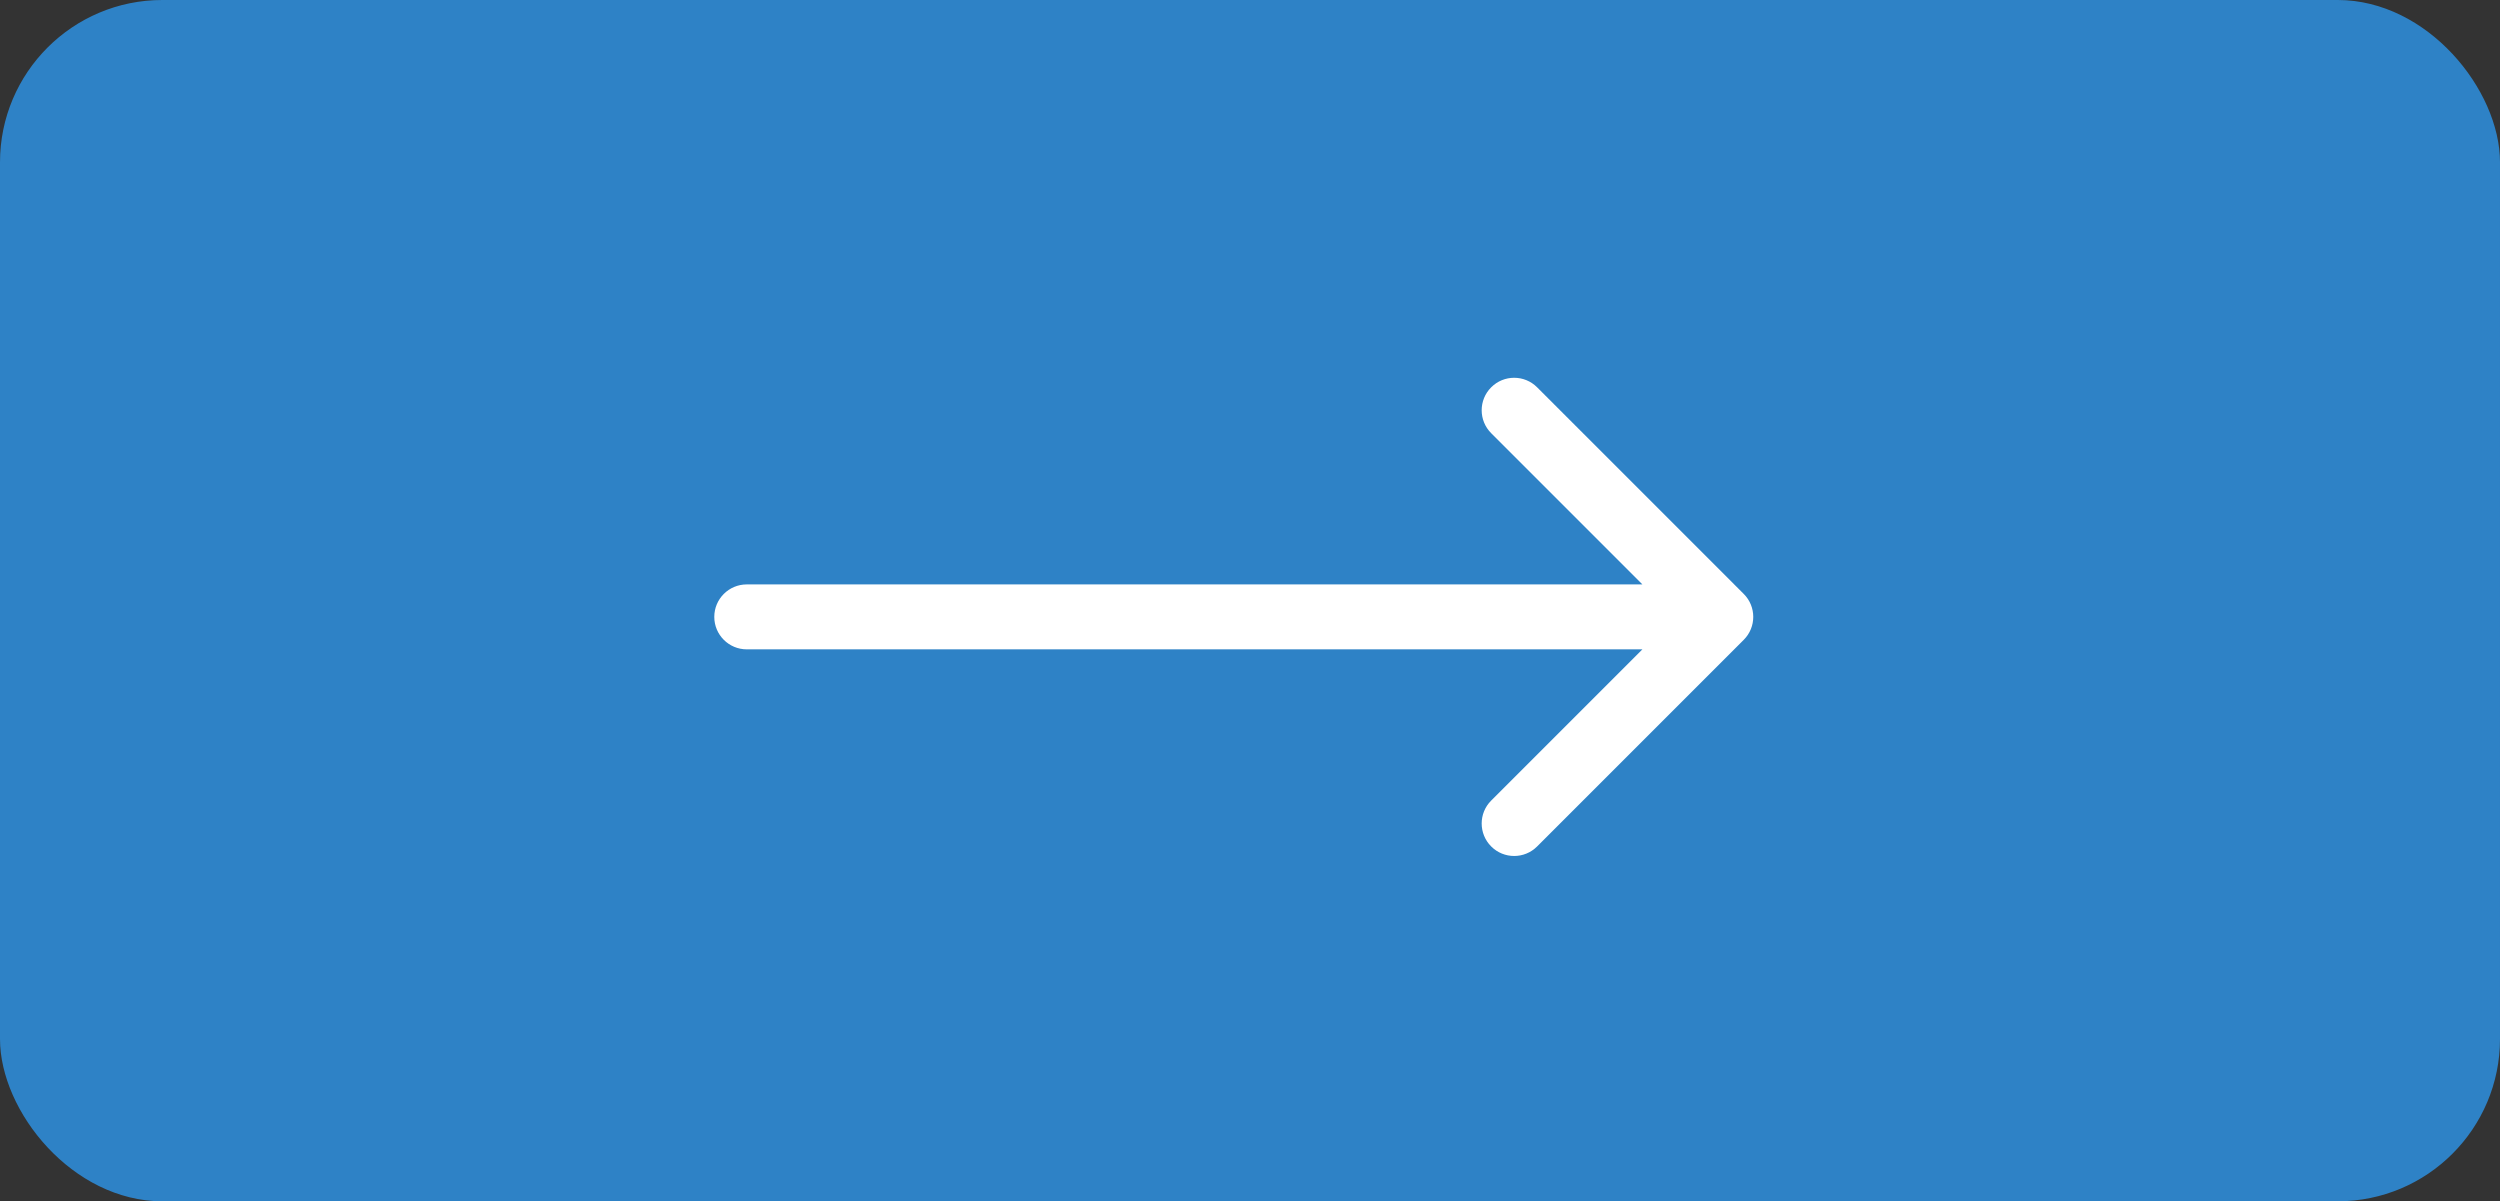
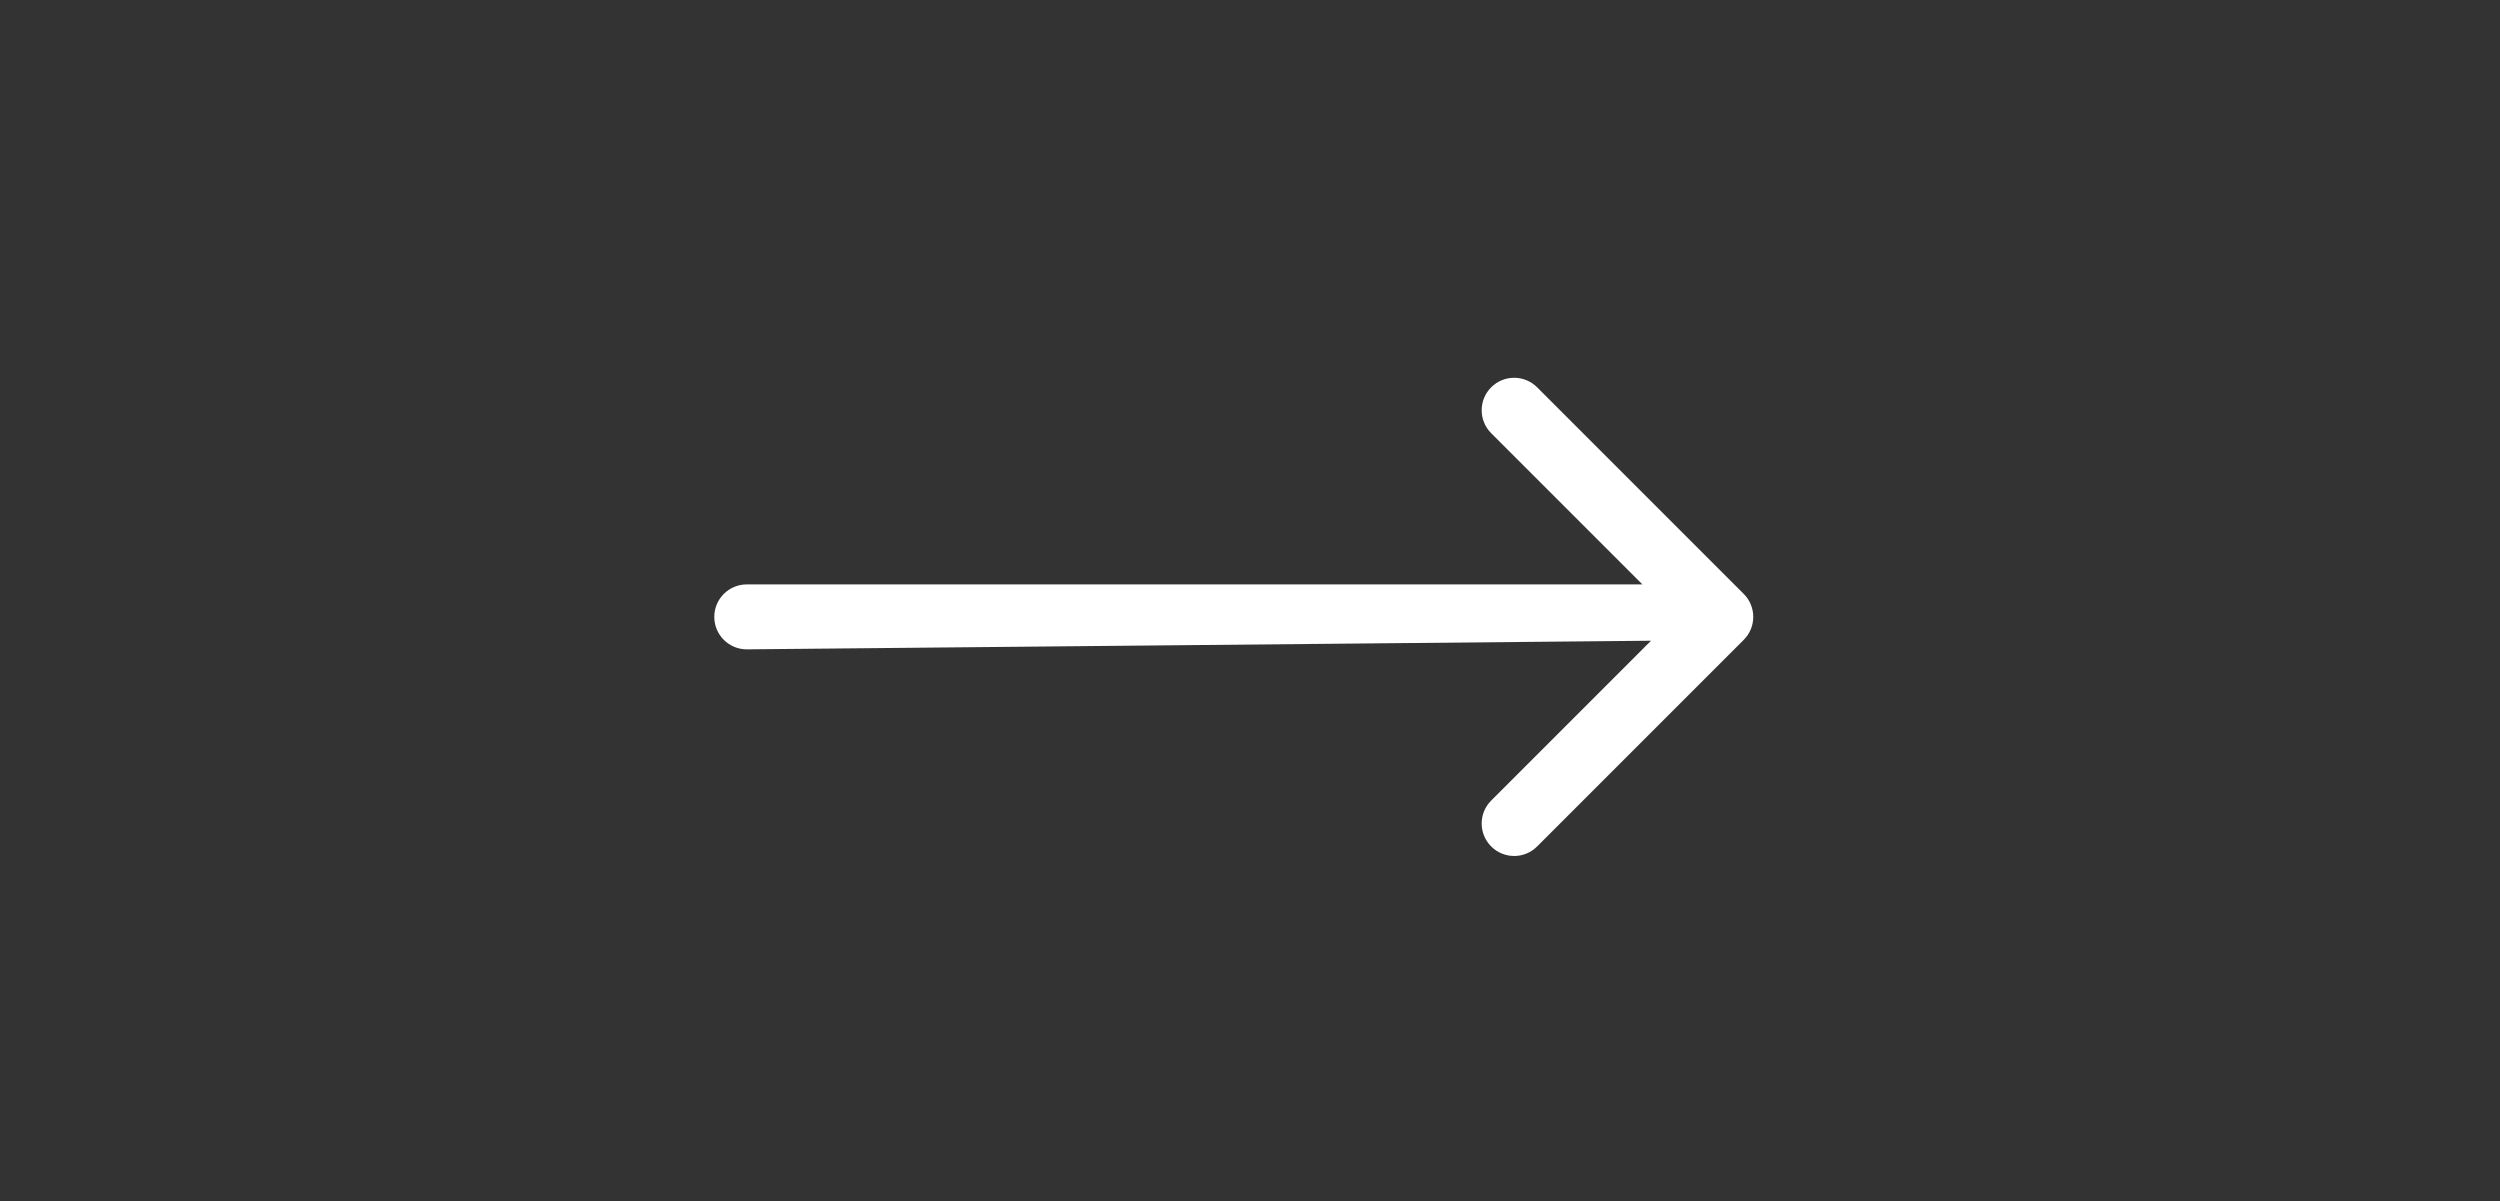
<svg xmlns="http://www.w3.org/2000/svg" width="77" height="37" viewBox="0 0 77 37" fill="none">
  <rect x="0" y="0" width="77" height="37" fill="#333333" stroke="none" />
-   <rect width="77" height="37" rx="5" fill="#2E82C6" />
-   <path d="M23 18C22.448 18 22 18.448 22 19C22 19.552 22.448 20 23 20V18ZM53.707 19.707C54.098 19.317 54.098 18.683 53.707 18.293L47.343 11.929C46.953 11.538 46.319 11.538 45.929 11.929C45.538 12.319 45.538 12.953 45.929 13.343L51.586 19L45.929 24.657C45.538 25.047 45.538 25.68 45.929 26.071C46.319 26.462 46.953 26.462 47.343 26.071L53.707 19.707ZM23 20H53V18H23V20Z" fill="white" />
+   <path d="M23 18C22.448 18 22 18.448 22 19C22 19.552 22.448 20 23 20V18ZM53.707 19.707C54.098 19.317 54.098 18.683 53.707 18.293L47.343 11.929C46.953 11.538 46.319 11.538 45.929 11.929C45.538 12.319 45.538 12.953 45.929 13.343L51.586 19L45.929 24.657C45.538 25.047 45.538 25.68 45.929 26.071C46.319 26.462 46.953 26.462 47.343 26.071L53.707 19.707ZH53V18H23V20Z" fill="white" />
</svg>